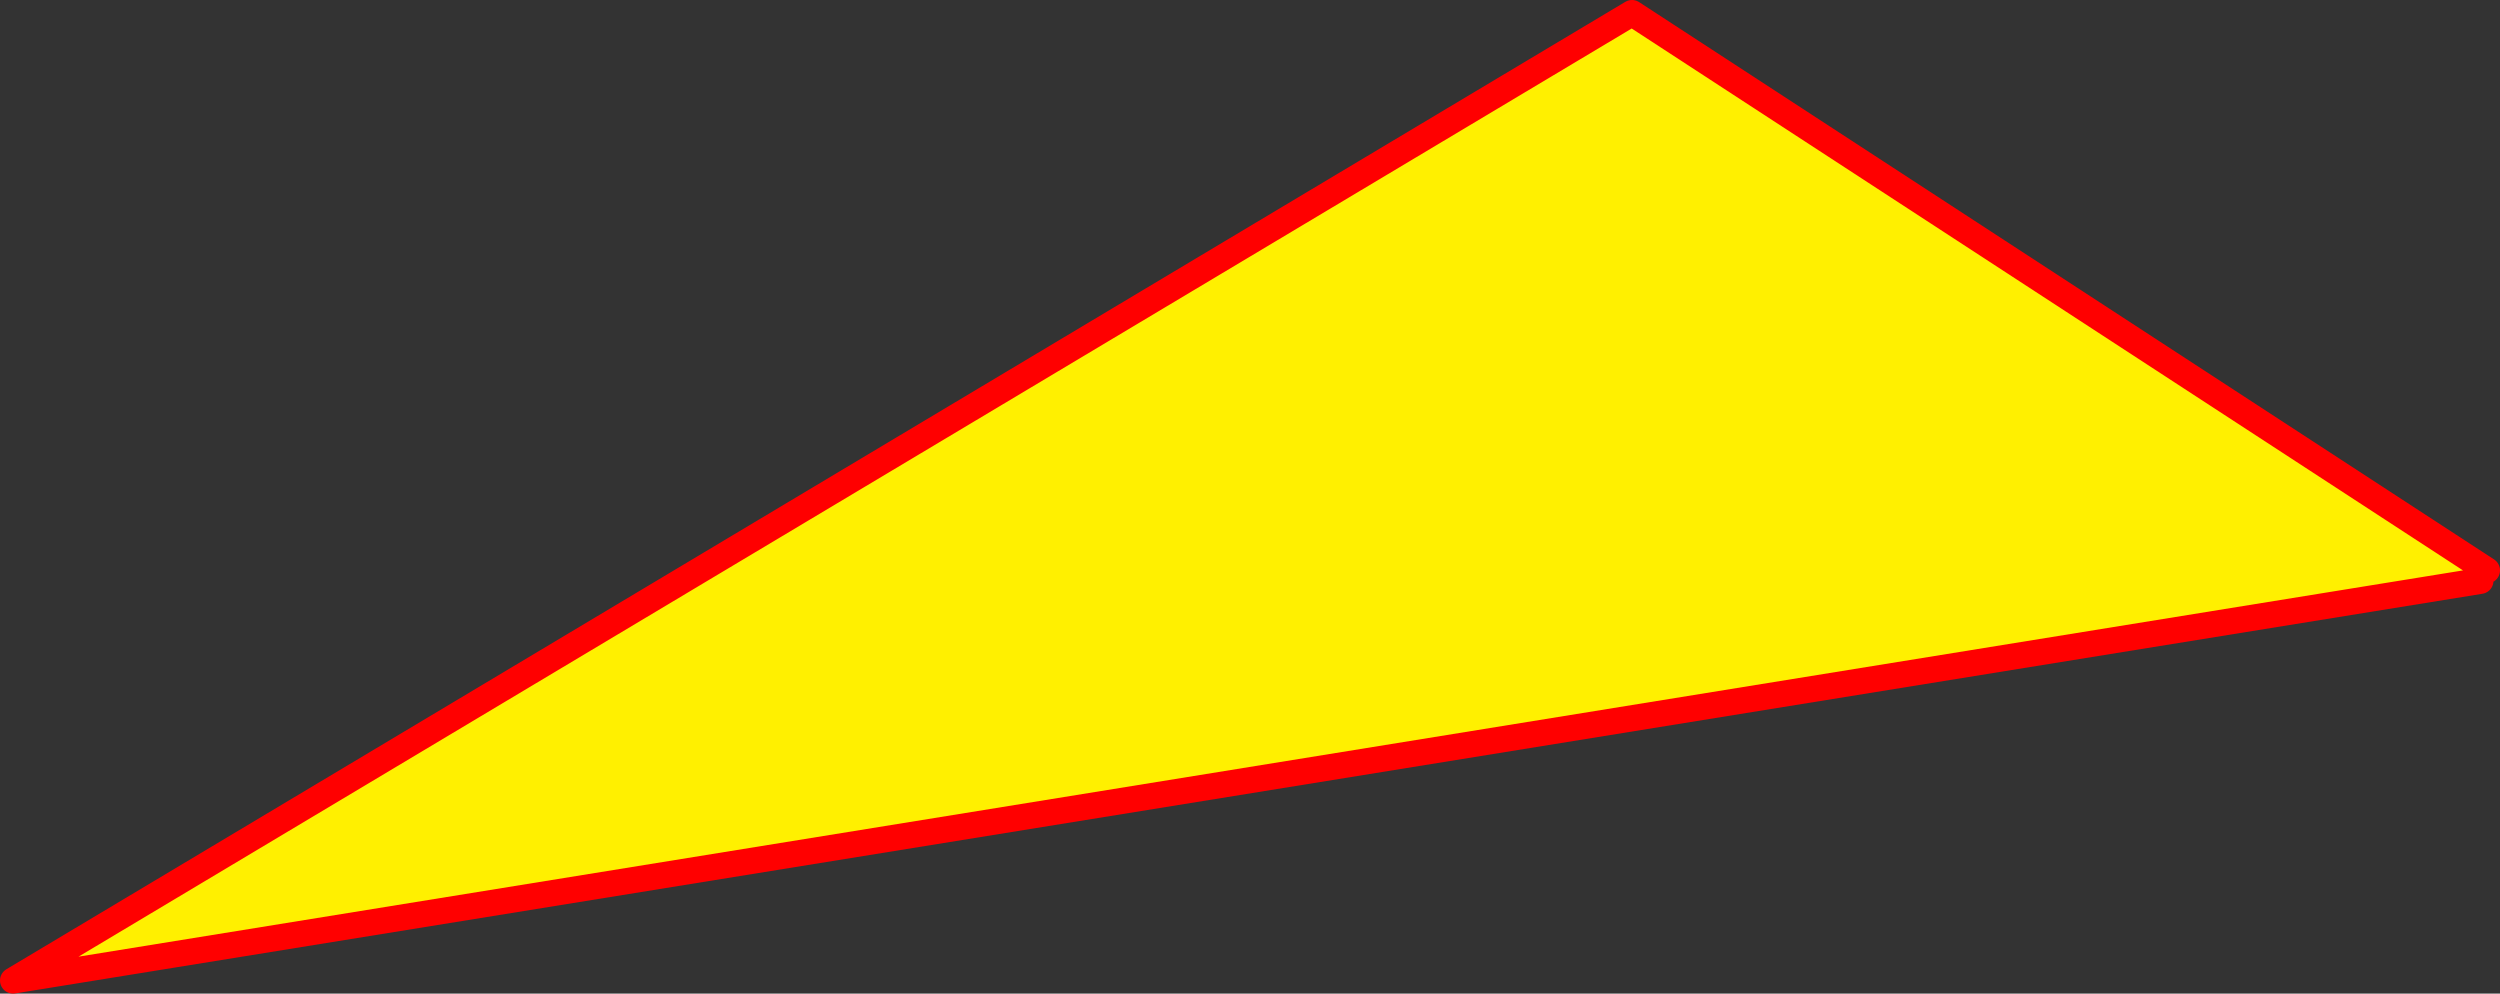
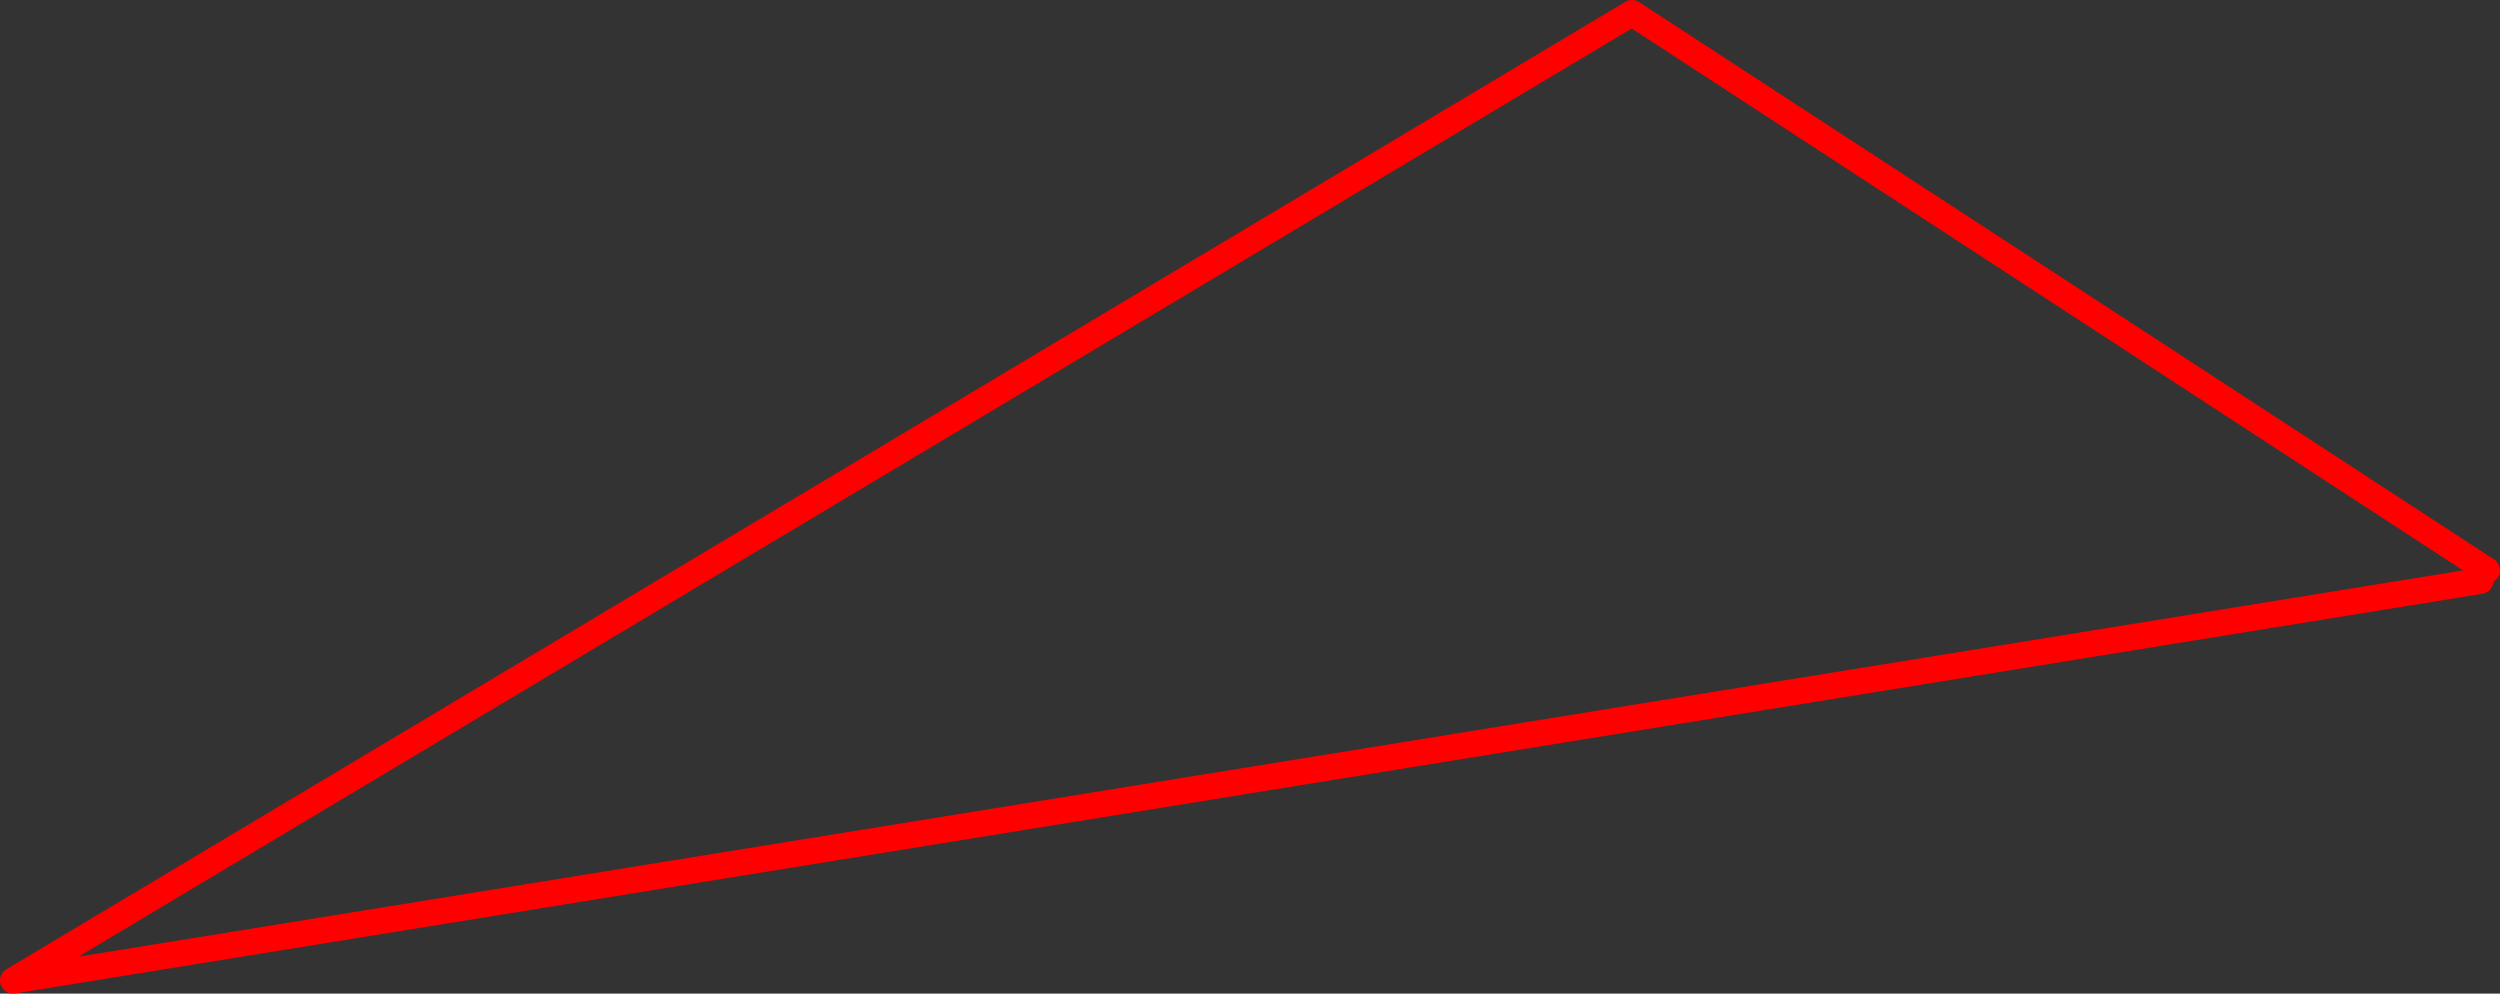
<svg xmlns="http://www.w3.org/2000/svg" height="75.95px" width="191.1px">
  <rect width="100%" height="100%" fill="#333333" stroke="none" />
  <g transform="matrix(1.0, 0.0, 0.0, 1.0, -245.65, -174.7)">
-     <path d="M435.75 218.3 L435.25 219.1 246.65 249.65 370.4 175.7 435.75 218.3" fill="#fff000" fill-rule="evenodd" stroke="none" />
    <path d="M435.25 219.1 L246.65 249.65 370.4 175.7 435.75 218.3" fill="none" stroke="#ff0000" stroke-linecap="round" stroke-linejoin="round" stroke-width="2.0" />
  </g>
</svg>